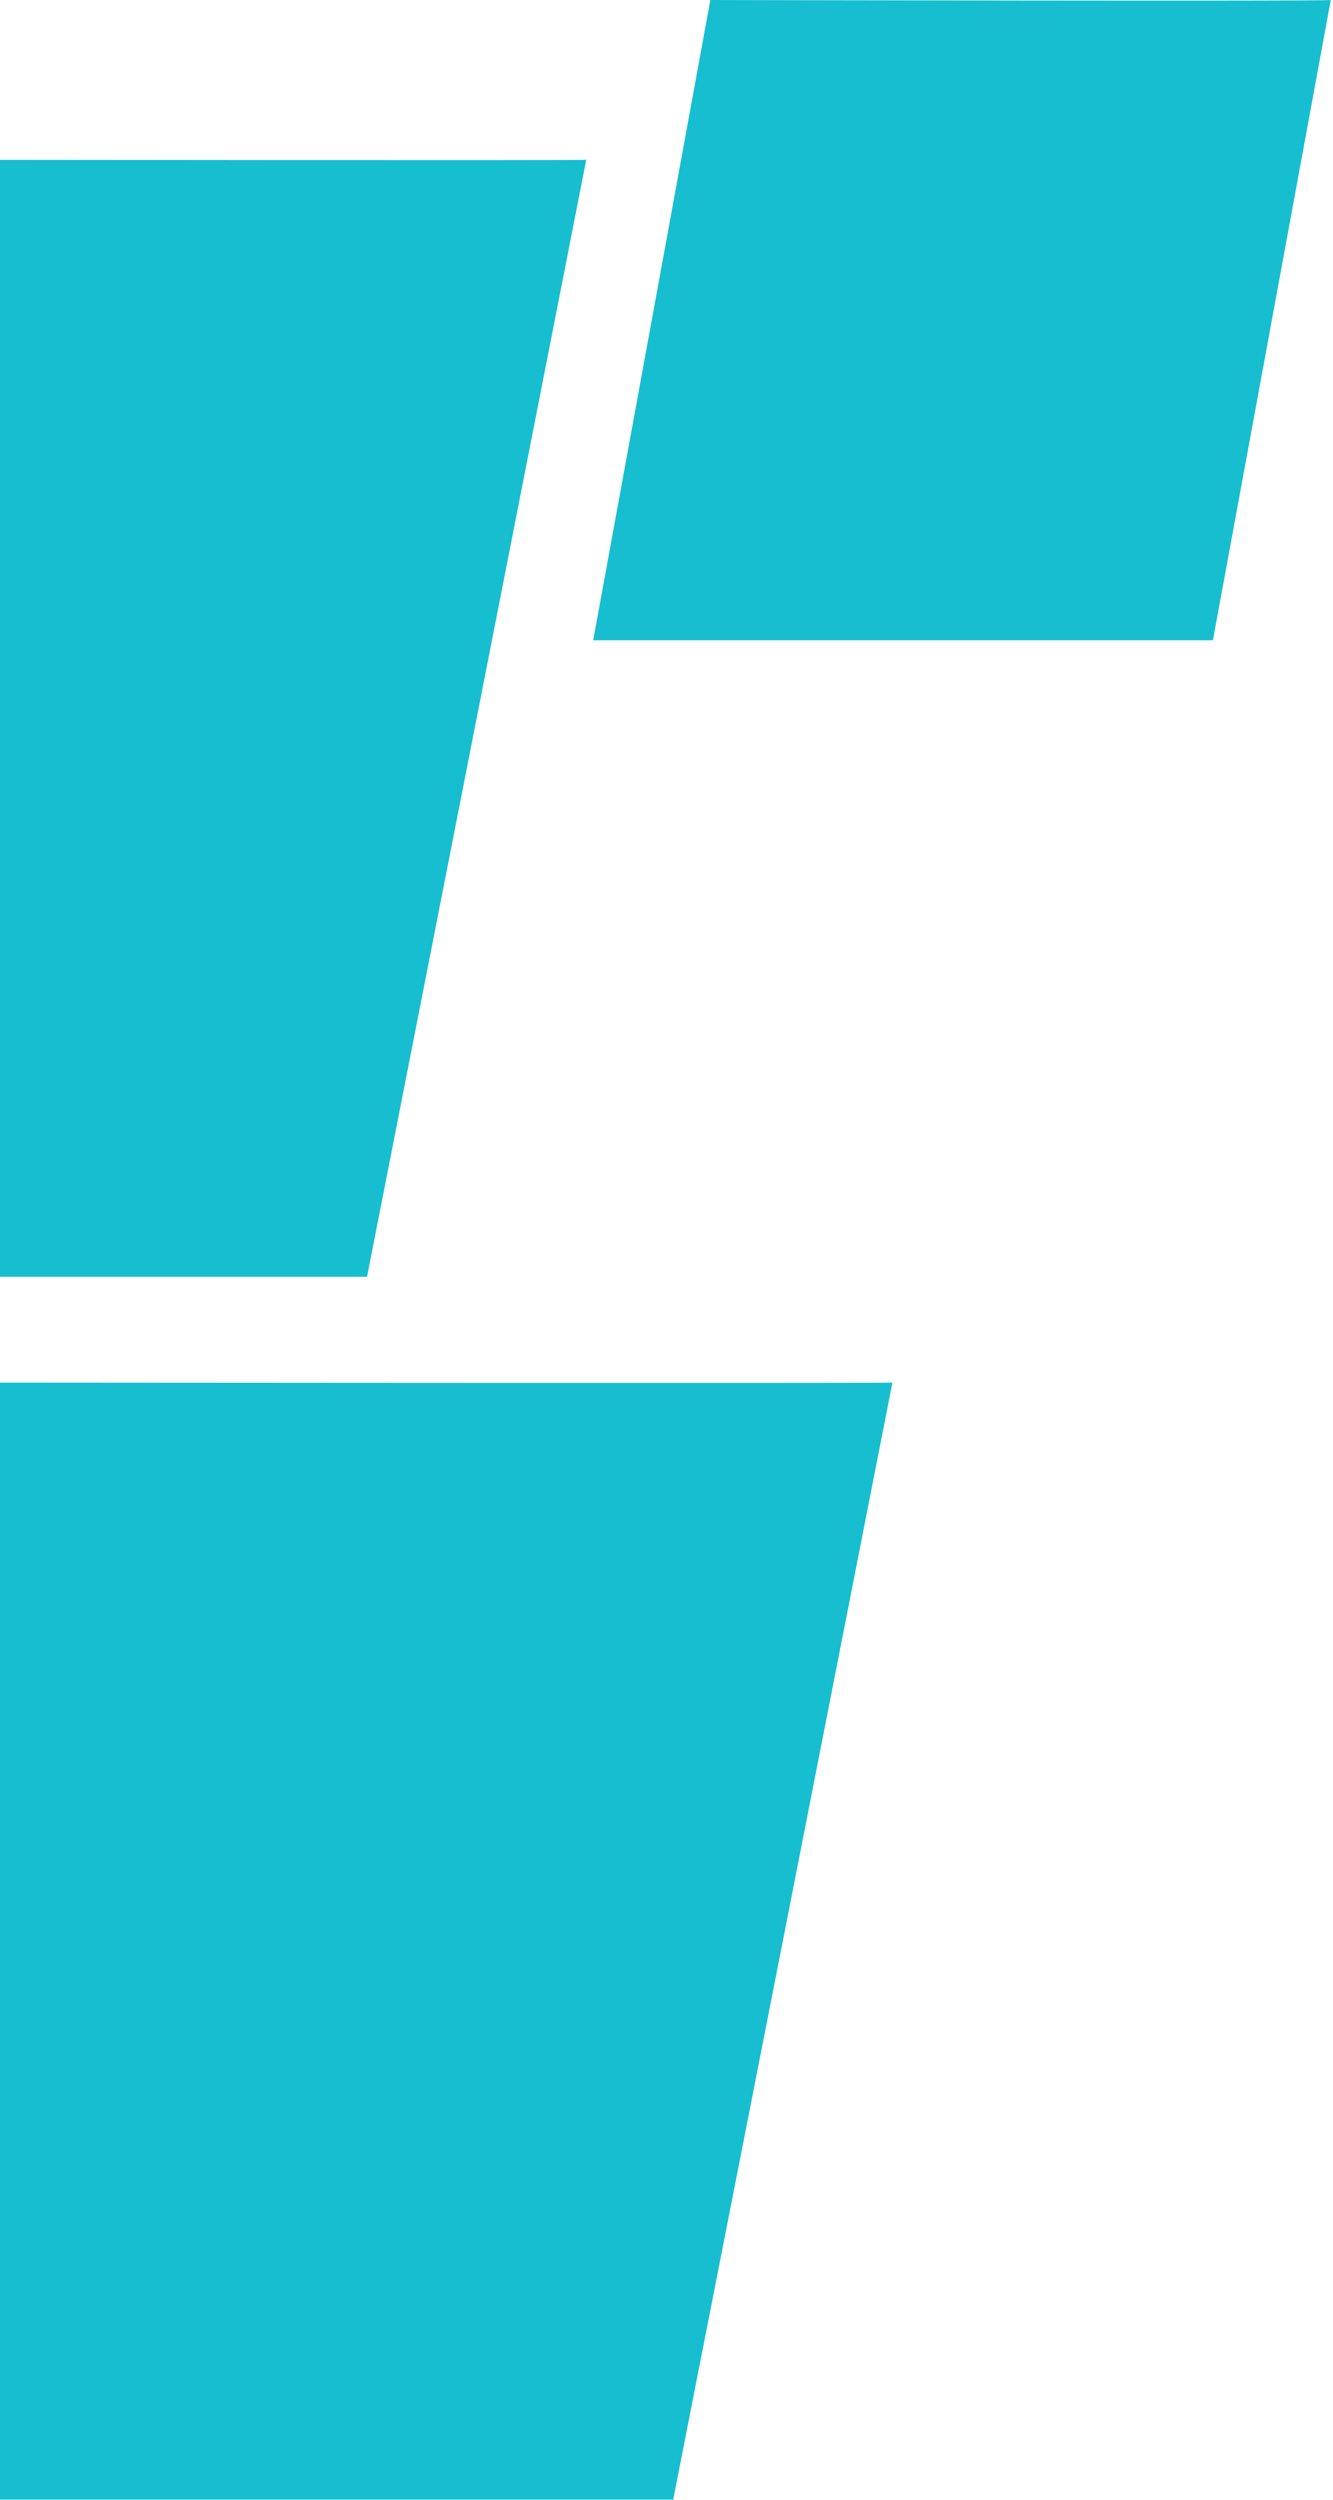
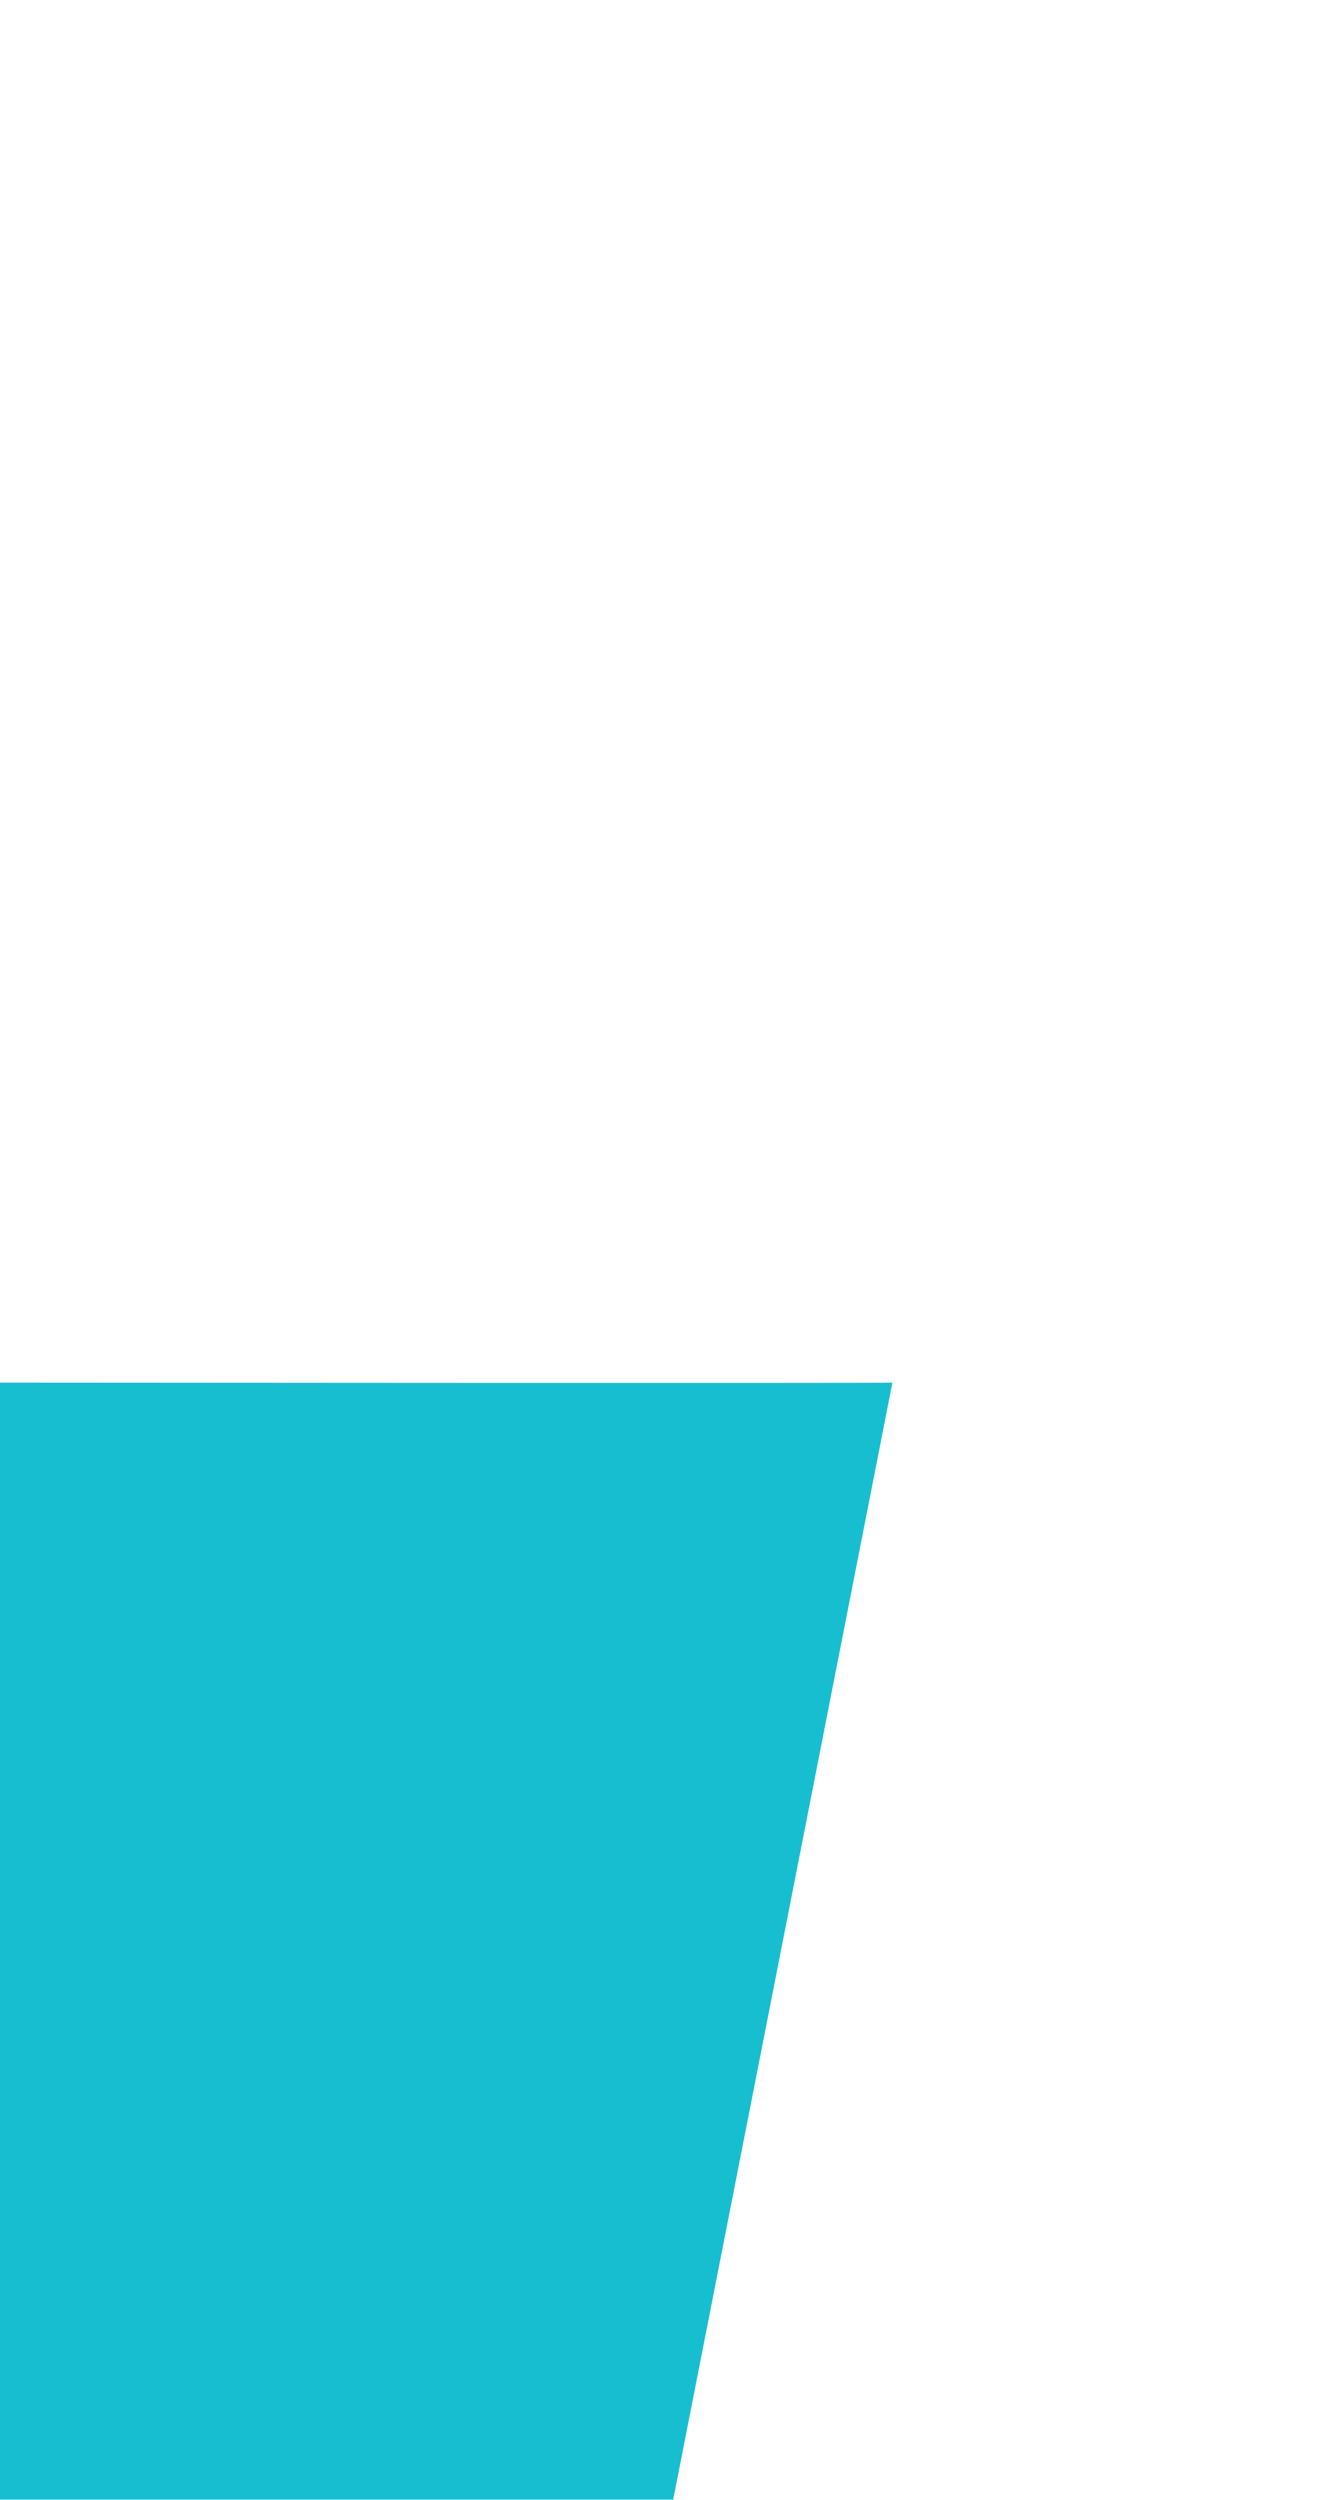
<svg xmlns="http://www.w3.org/2000/svg" width="328" height="615" viewBox="0 0 328 615" fill="none">
  <g style="mix-blend-mode:darken">
-     <path d="M90.314 314.12L144.252 39.319C144.252 39.5 -3 39.319 -3 39.319L-3 314.12H90.325H90.314Z" fill="#16BECF" />
-   </g>
+     </g>
  <g style="mix-blend-mode:darken">
    <path d="M165.649 614.965L219.587 340.164C219.587 340.345 -0.5 340.164 -0.5 340.164L-0.5 614.965H165.659H165.649Z" fill="#16BECF" />
  </g>
  <g style="mix-blend-mode:darken">
-     <path d="M327.452 0L298.449 157.518H145.964L174.786 0C174.786 0 327.452 0.363 327.452 0Z" fill="#16BECF" />
-   </g>
+     </g>
</svg>